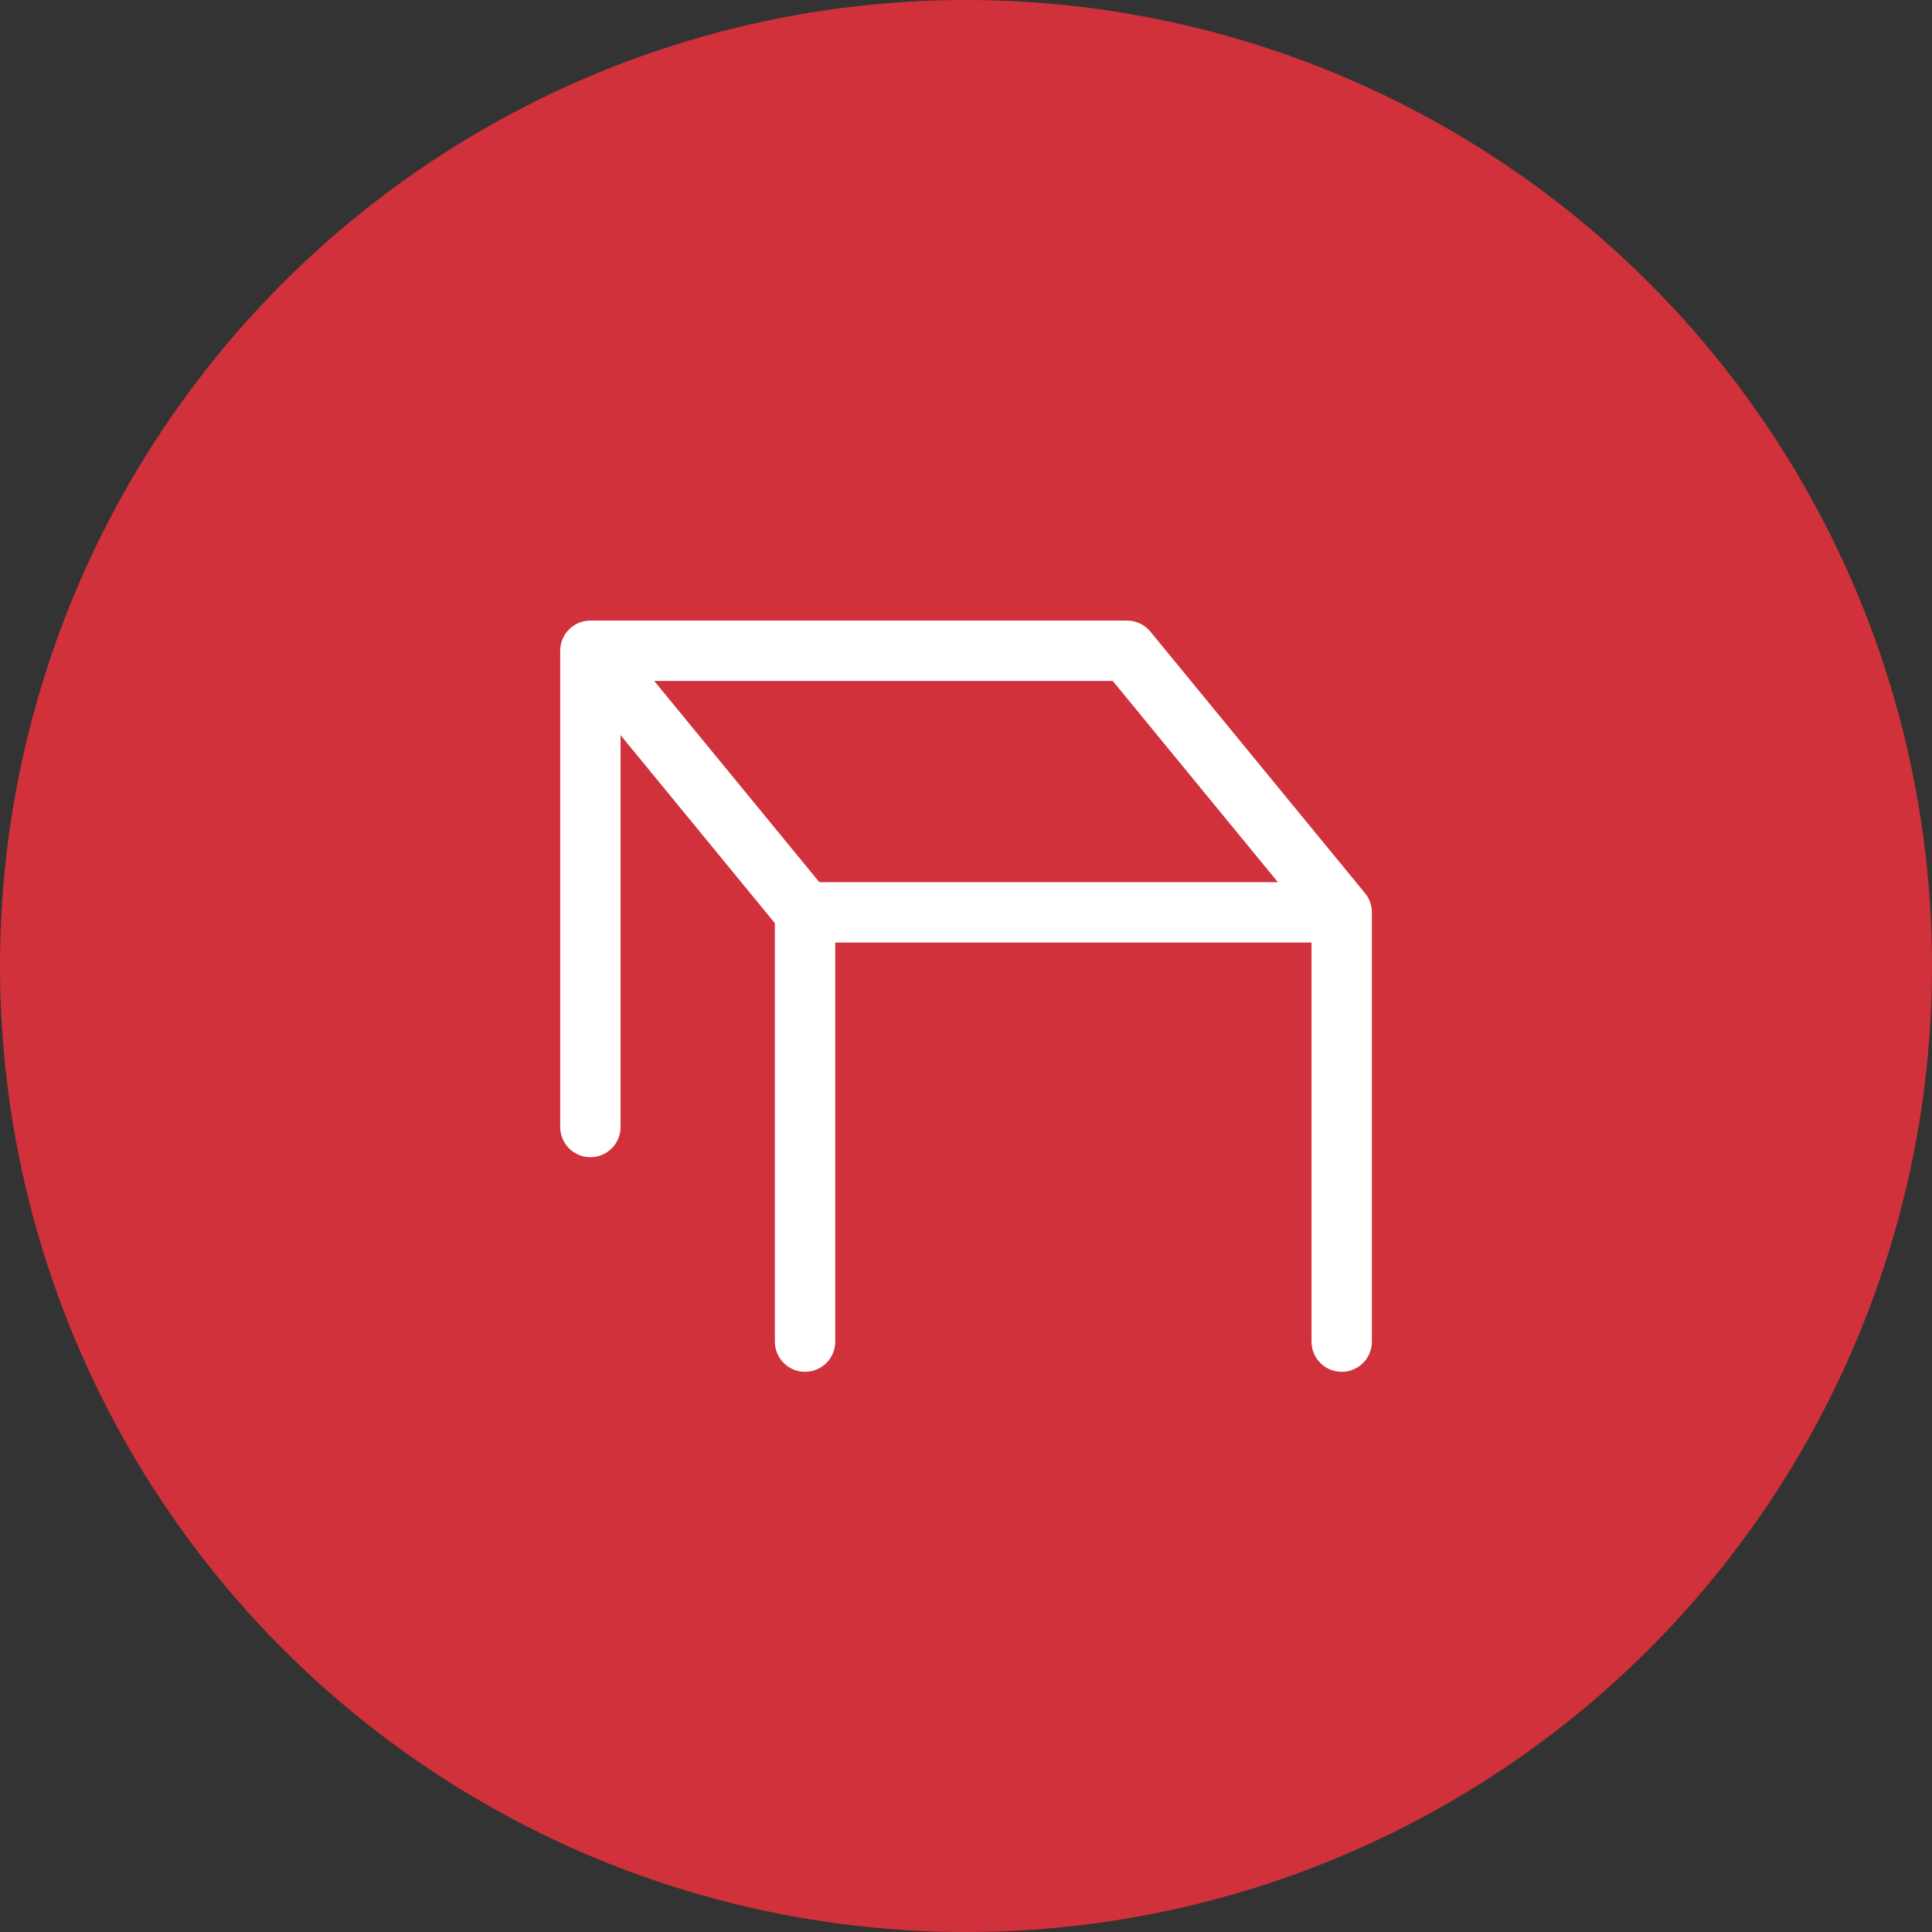
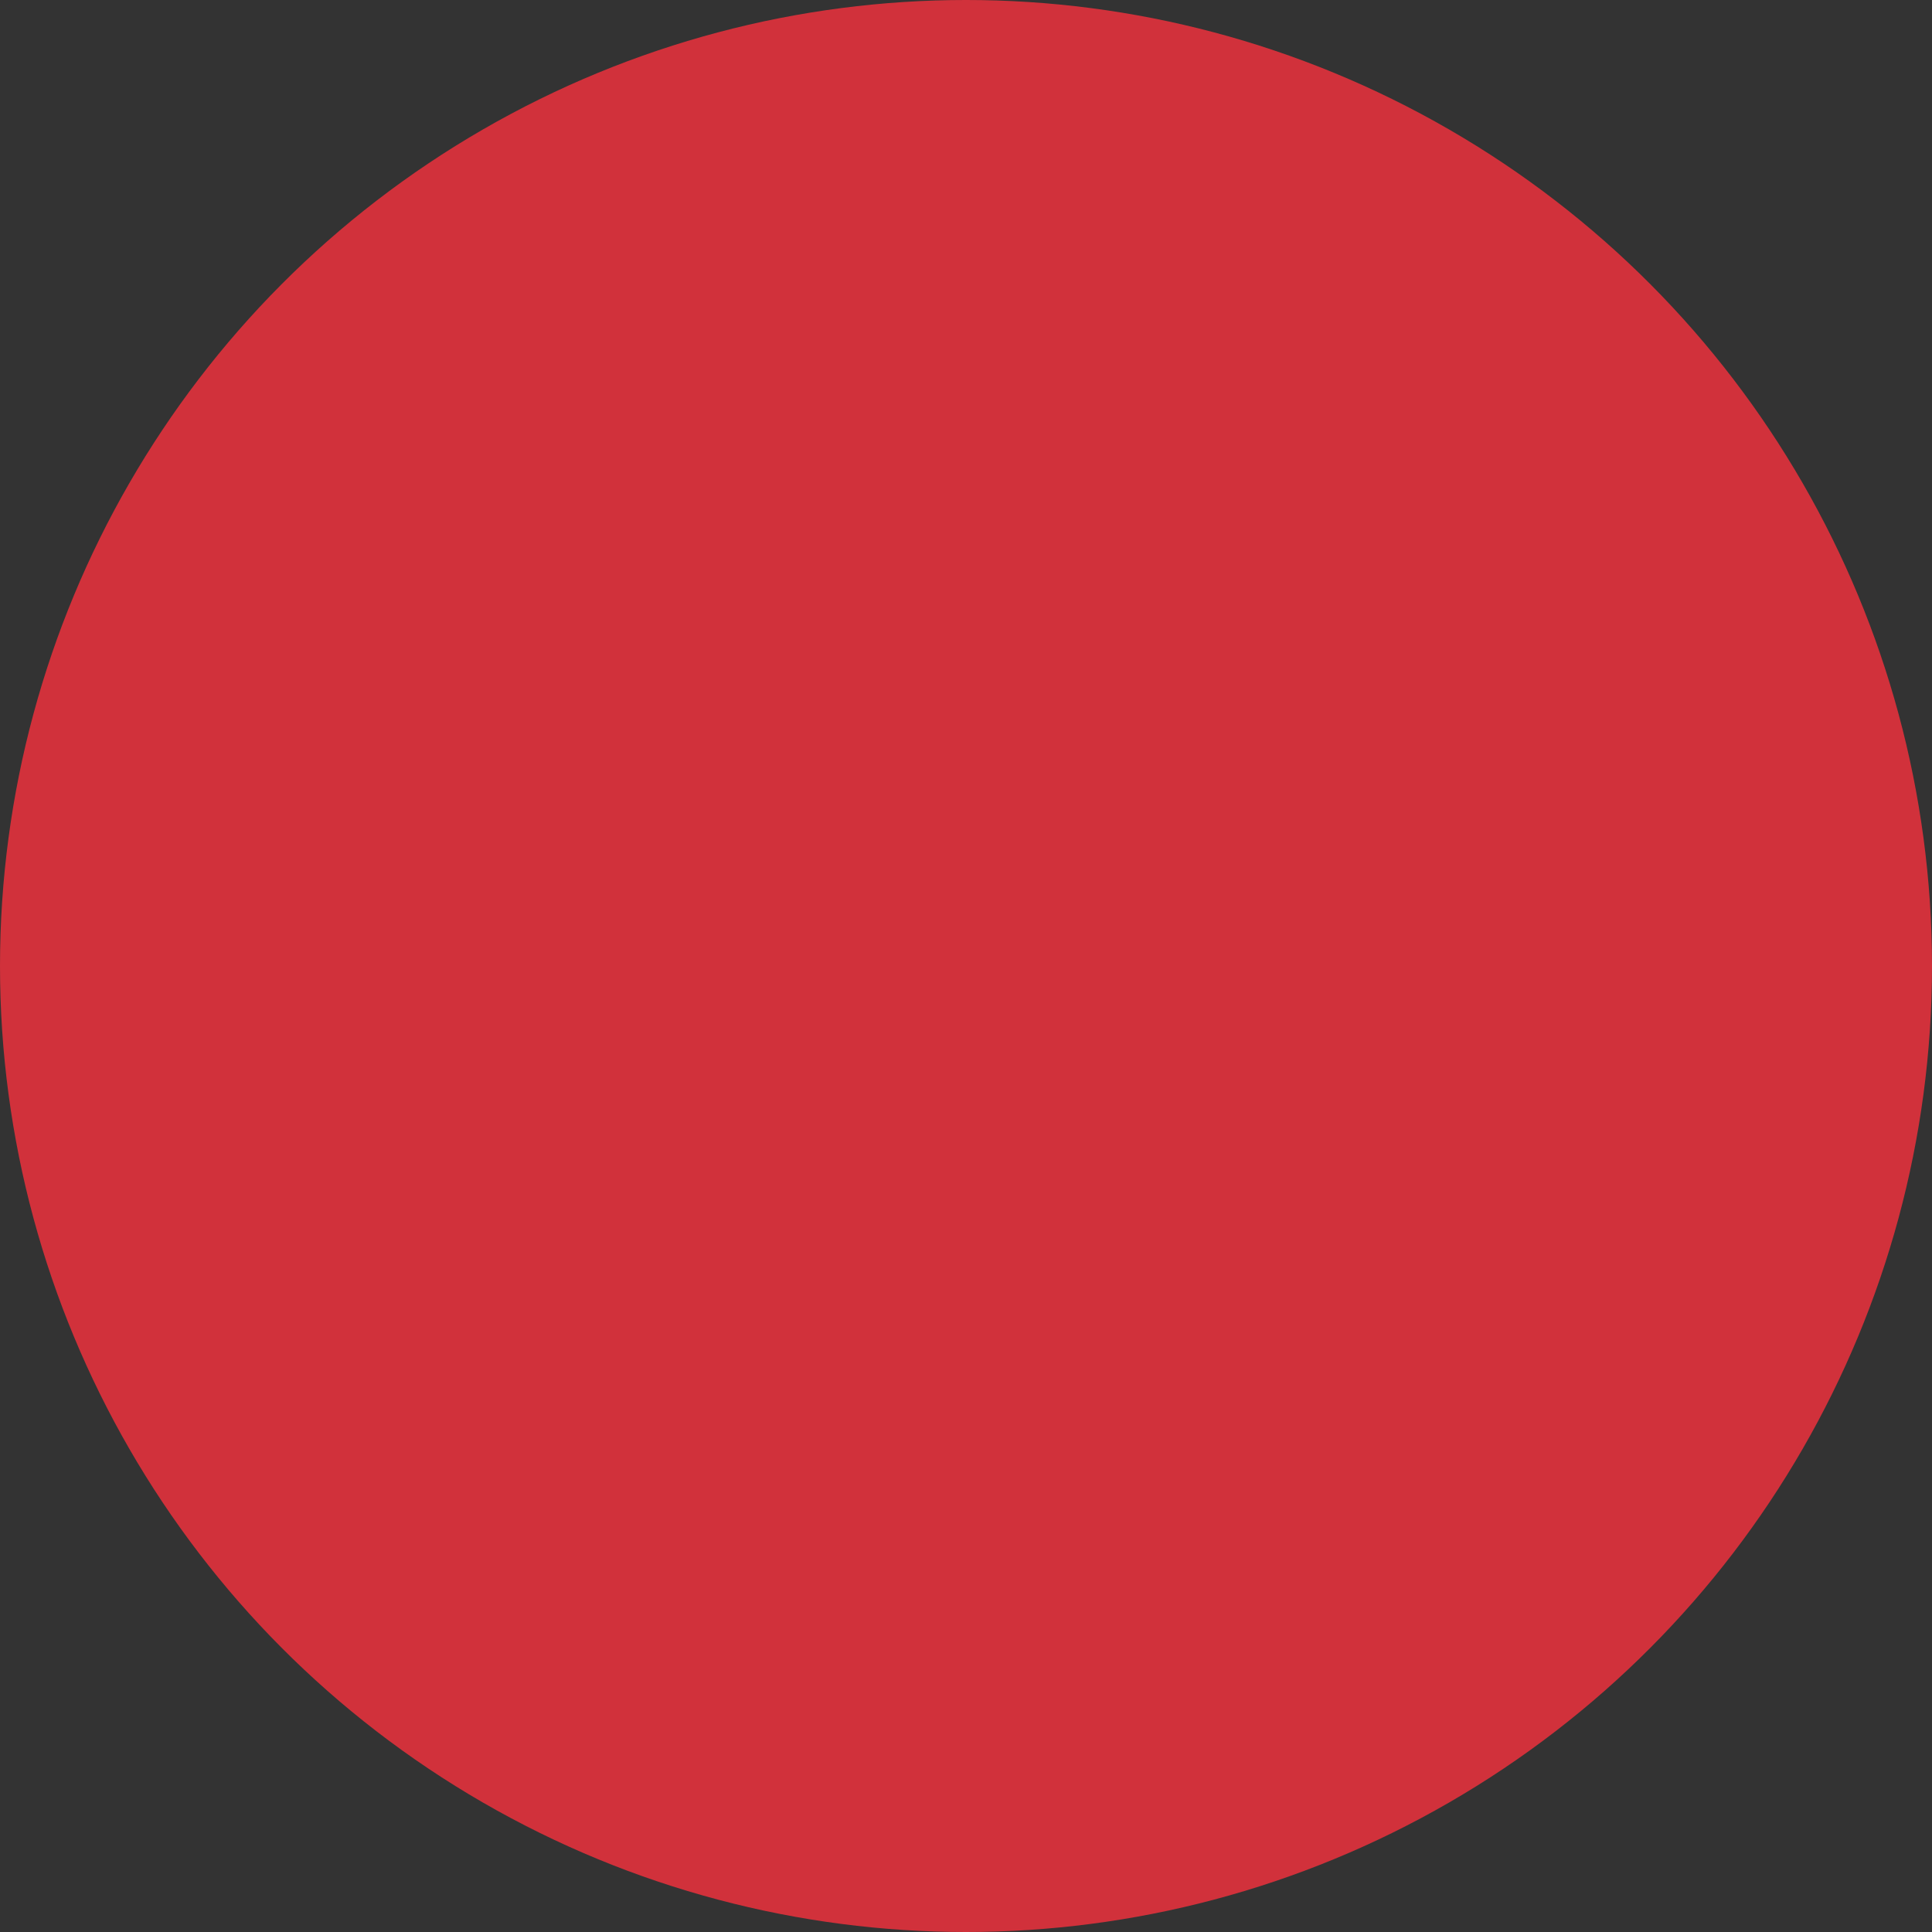
<svg xmlns="http://www.w3.org/2000/svg" width="48" height="48" viewBox="0 0 48 48" fill="none">
  <rect x="0" y="0" width="48" height="48" fill="#333333" stroke="none" />
  <circle cx="24" cy="24" r="24" fill="#D1313B" />
-   <path d="M14.668 16.168L20.001 22.667M14.668 16.168H28.001L33.334 22.667M14.668 16.168V28M20.001 22.667H33.334M20.001 22.667V33.332M33.334 22.667V33.332" stroke="white" stroke-width="1.5" stroke-miterlimit="10" stroke-linecap="round" stroke-linejoin="round" />
</svg>